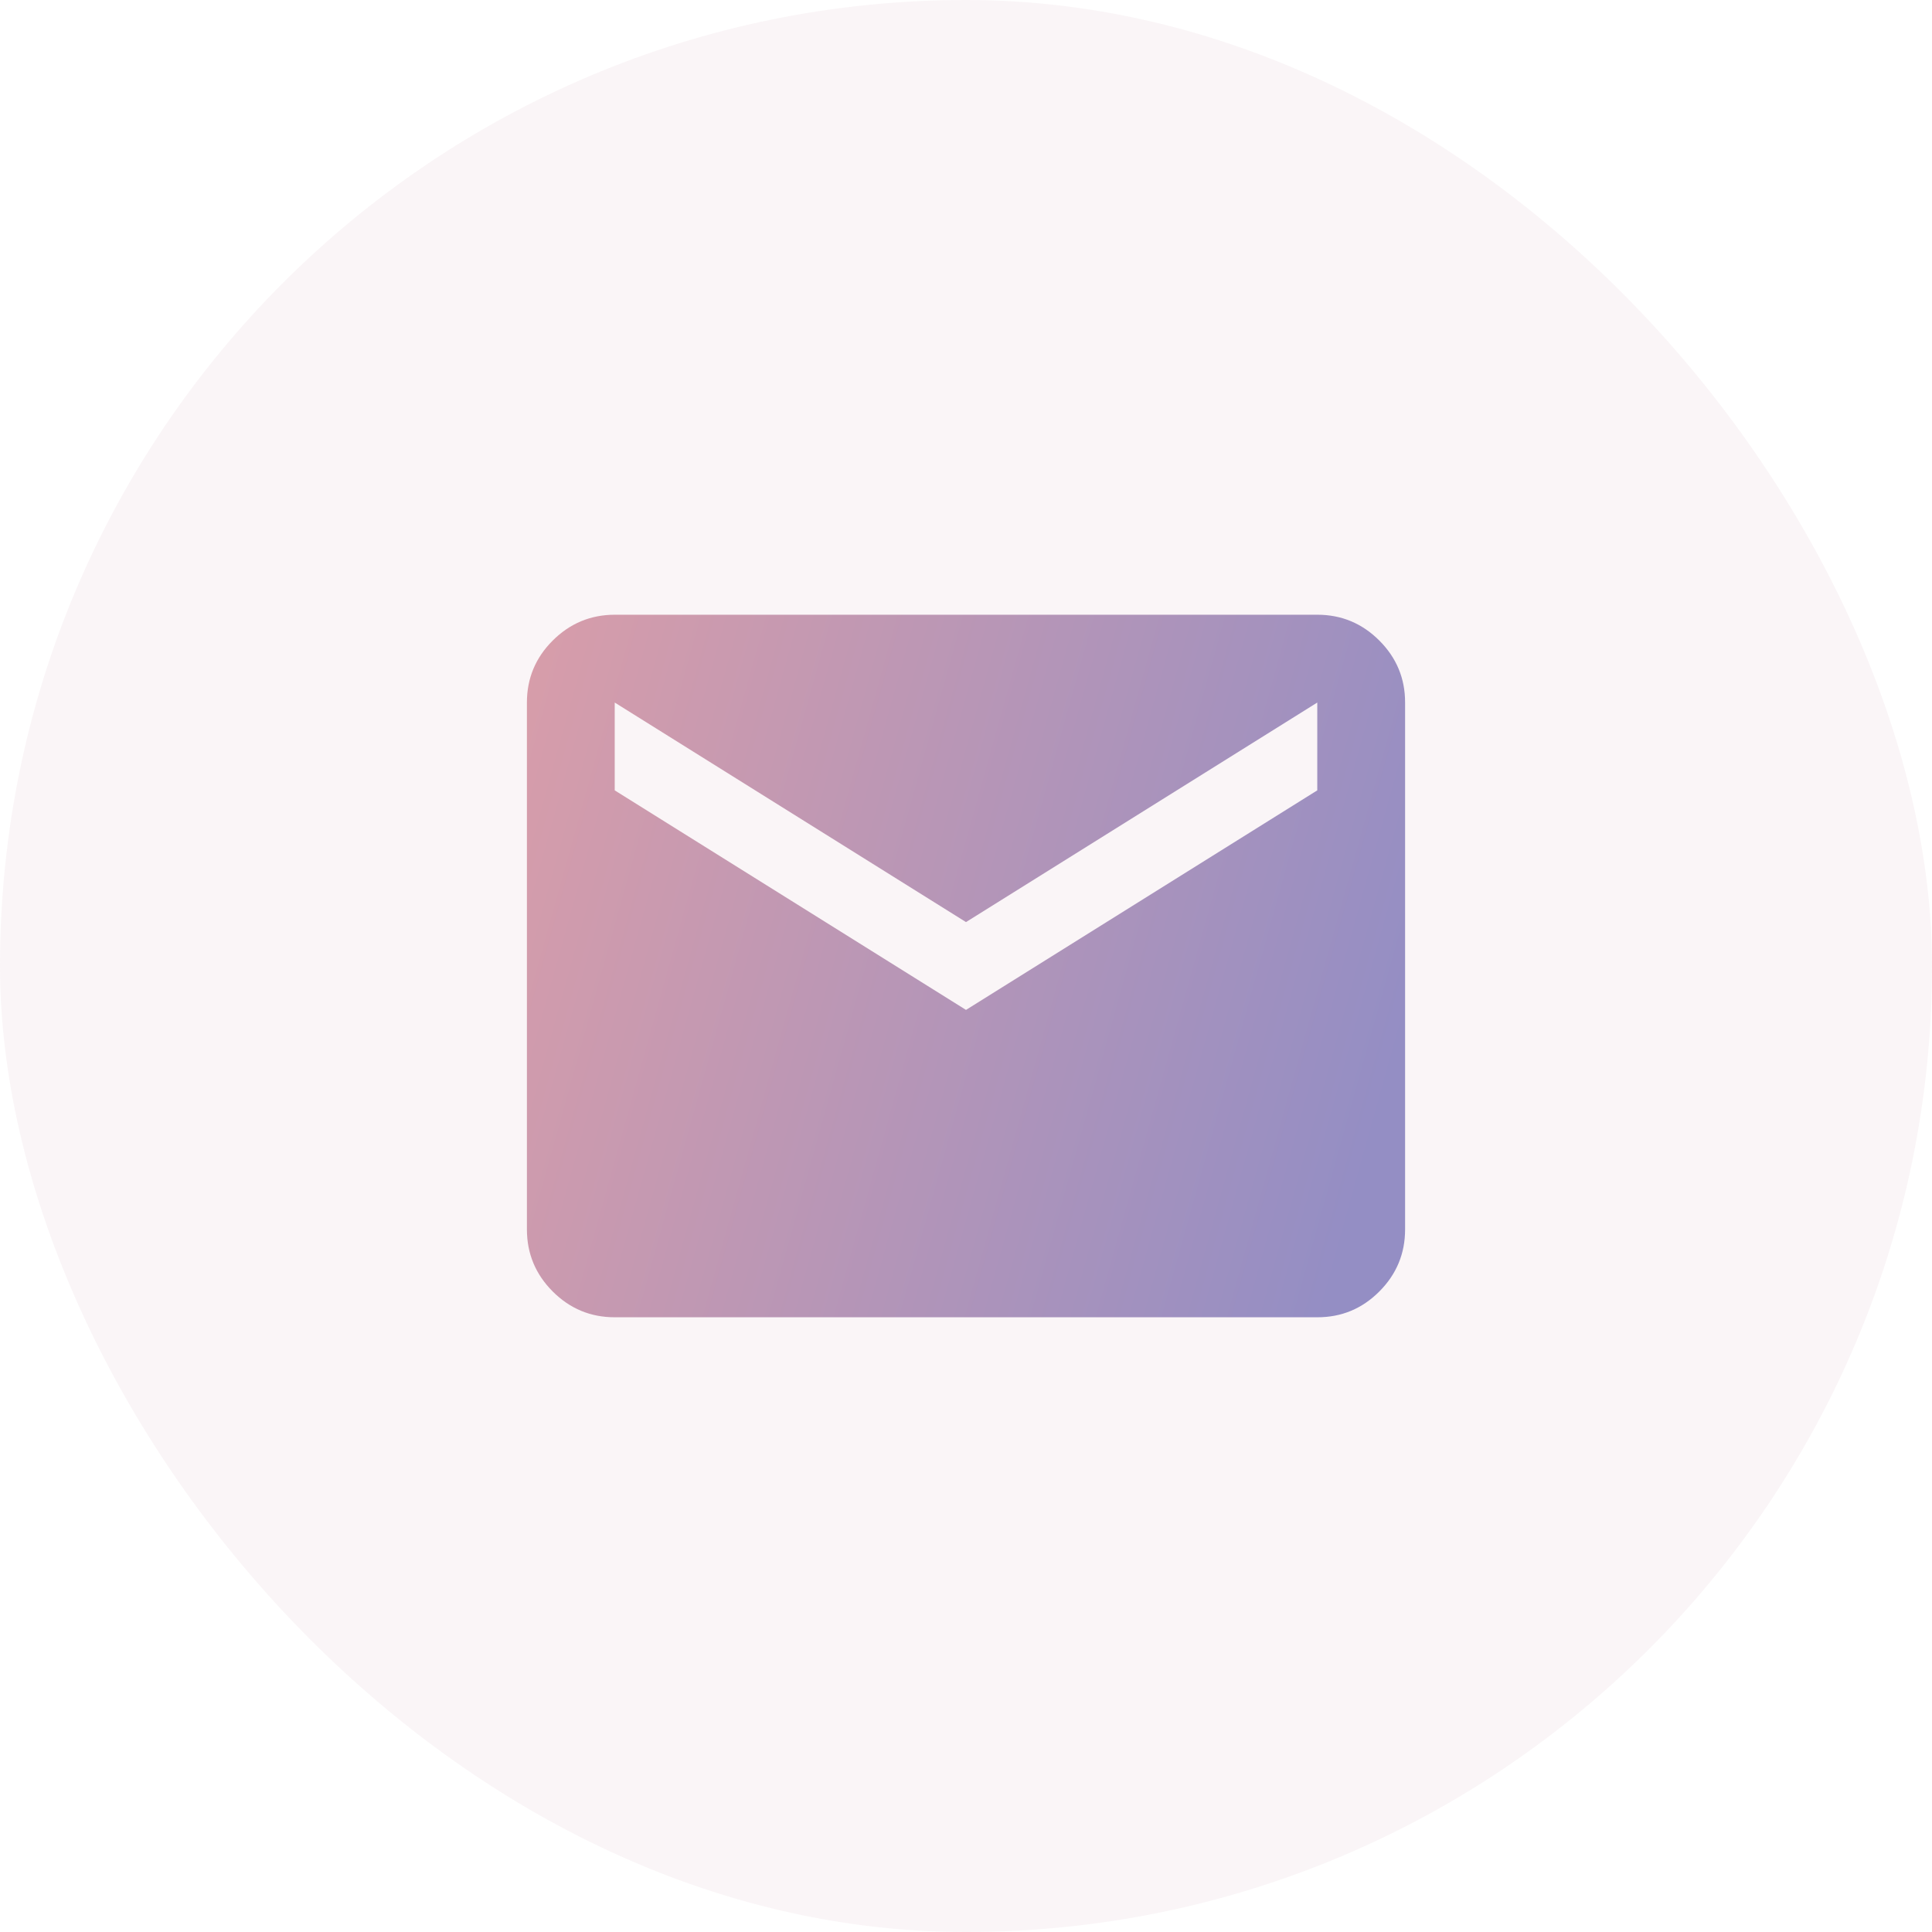
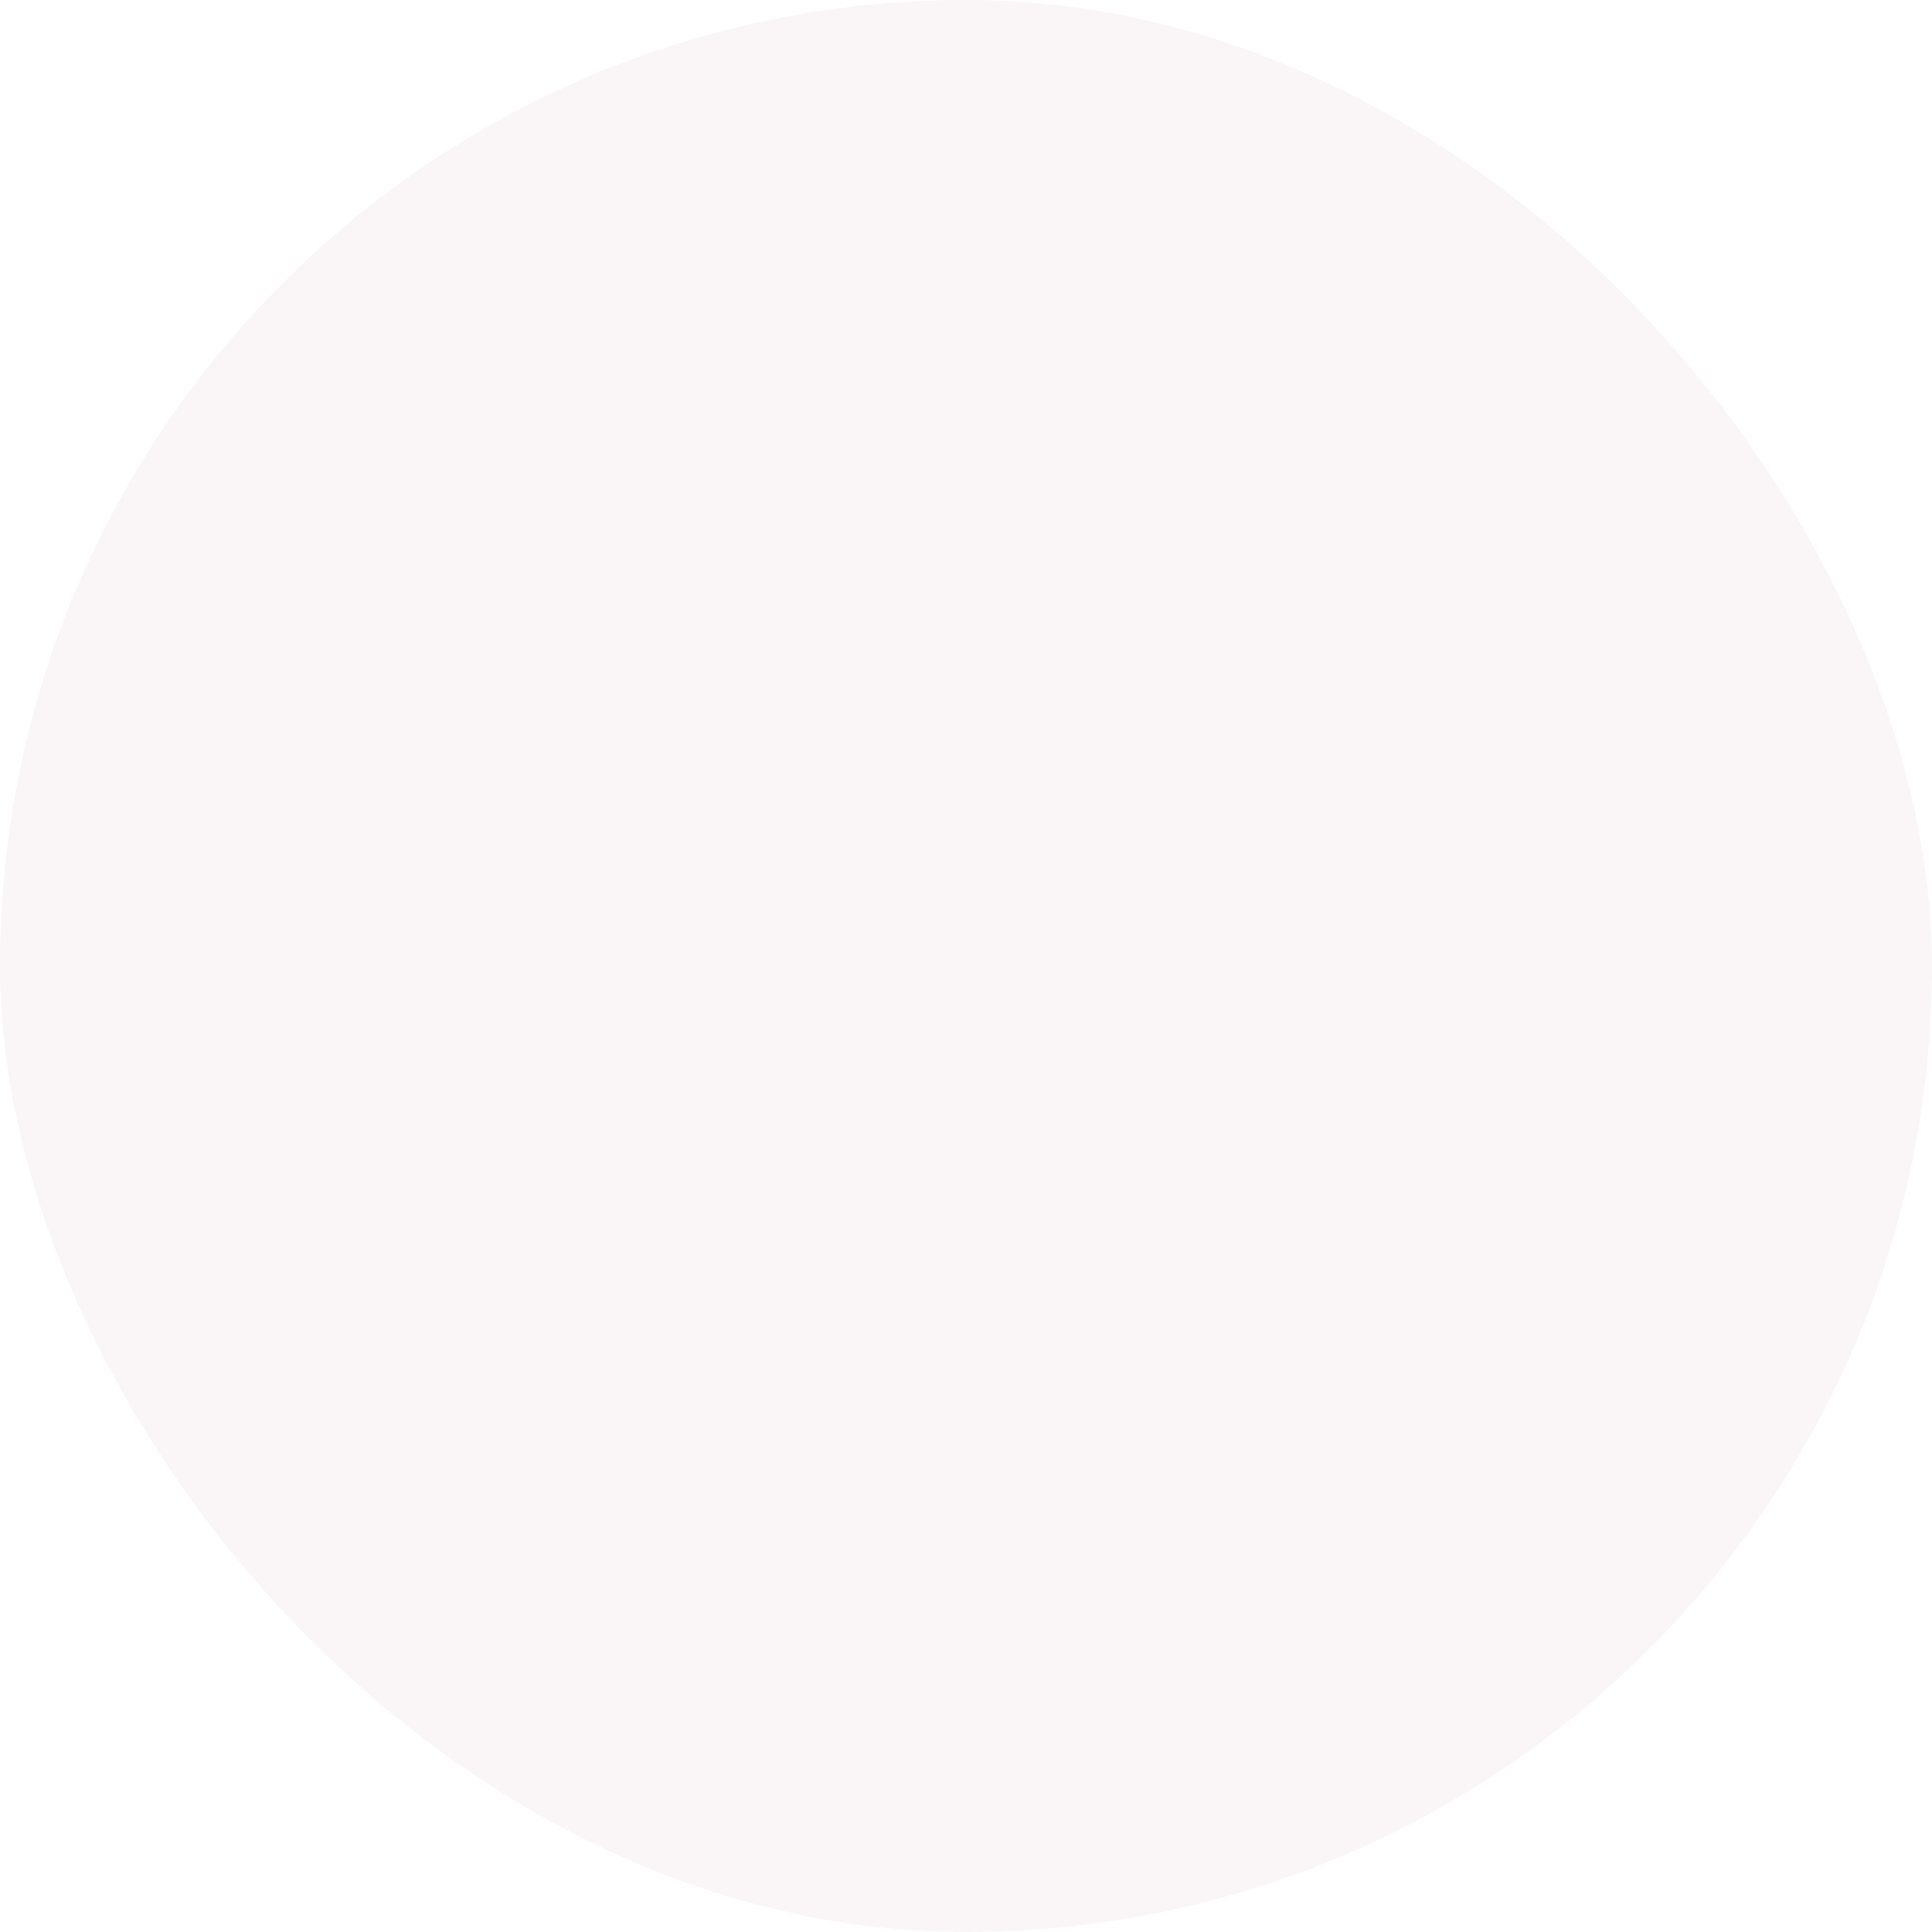
<svg xmlns="http://www.w3.org/2000/svg" width="44" height="44" viewBox="0 0 44 44" fill="none">
  <rect width="44" height="44" rx="22" fill="#CD9BAE" fill-opacity="0.1" />
-   <path d="M14 30C13.45 30 12.979 29.804 12.588 29.413C12.197 29.022 12.001 28.551 12 28V16C12 15.45 12.196 14.979 12.588 14.588C12.98 14.197 13.451 14.001 14 14H30C30.55 14 31.021 14.196 31.413 14.588C31.805 14.98 32.001 15.451 32 16V28C32 28.55 31.804 29.021 31.413 29.413C31.022 29.805 30.551 30.001 30 30H14ZM22 23L30 18V16L22 21L14 16V18L22 23Z" fill="url(#paint0_linear_1314_8884)" />
  <defs>
    <linearGradient id="paint0_linear_1314_8884" x1="9.246" y1="19.389" x2="31.411" y2="25.552" gradientUnits="userSpaceOnUse">
      <stop stop-color="#DC9EA8" />
      <stop offset="1" stop-color="#948EC4" />
    </linearGradient>
  </defs>
</svg>